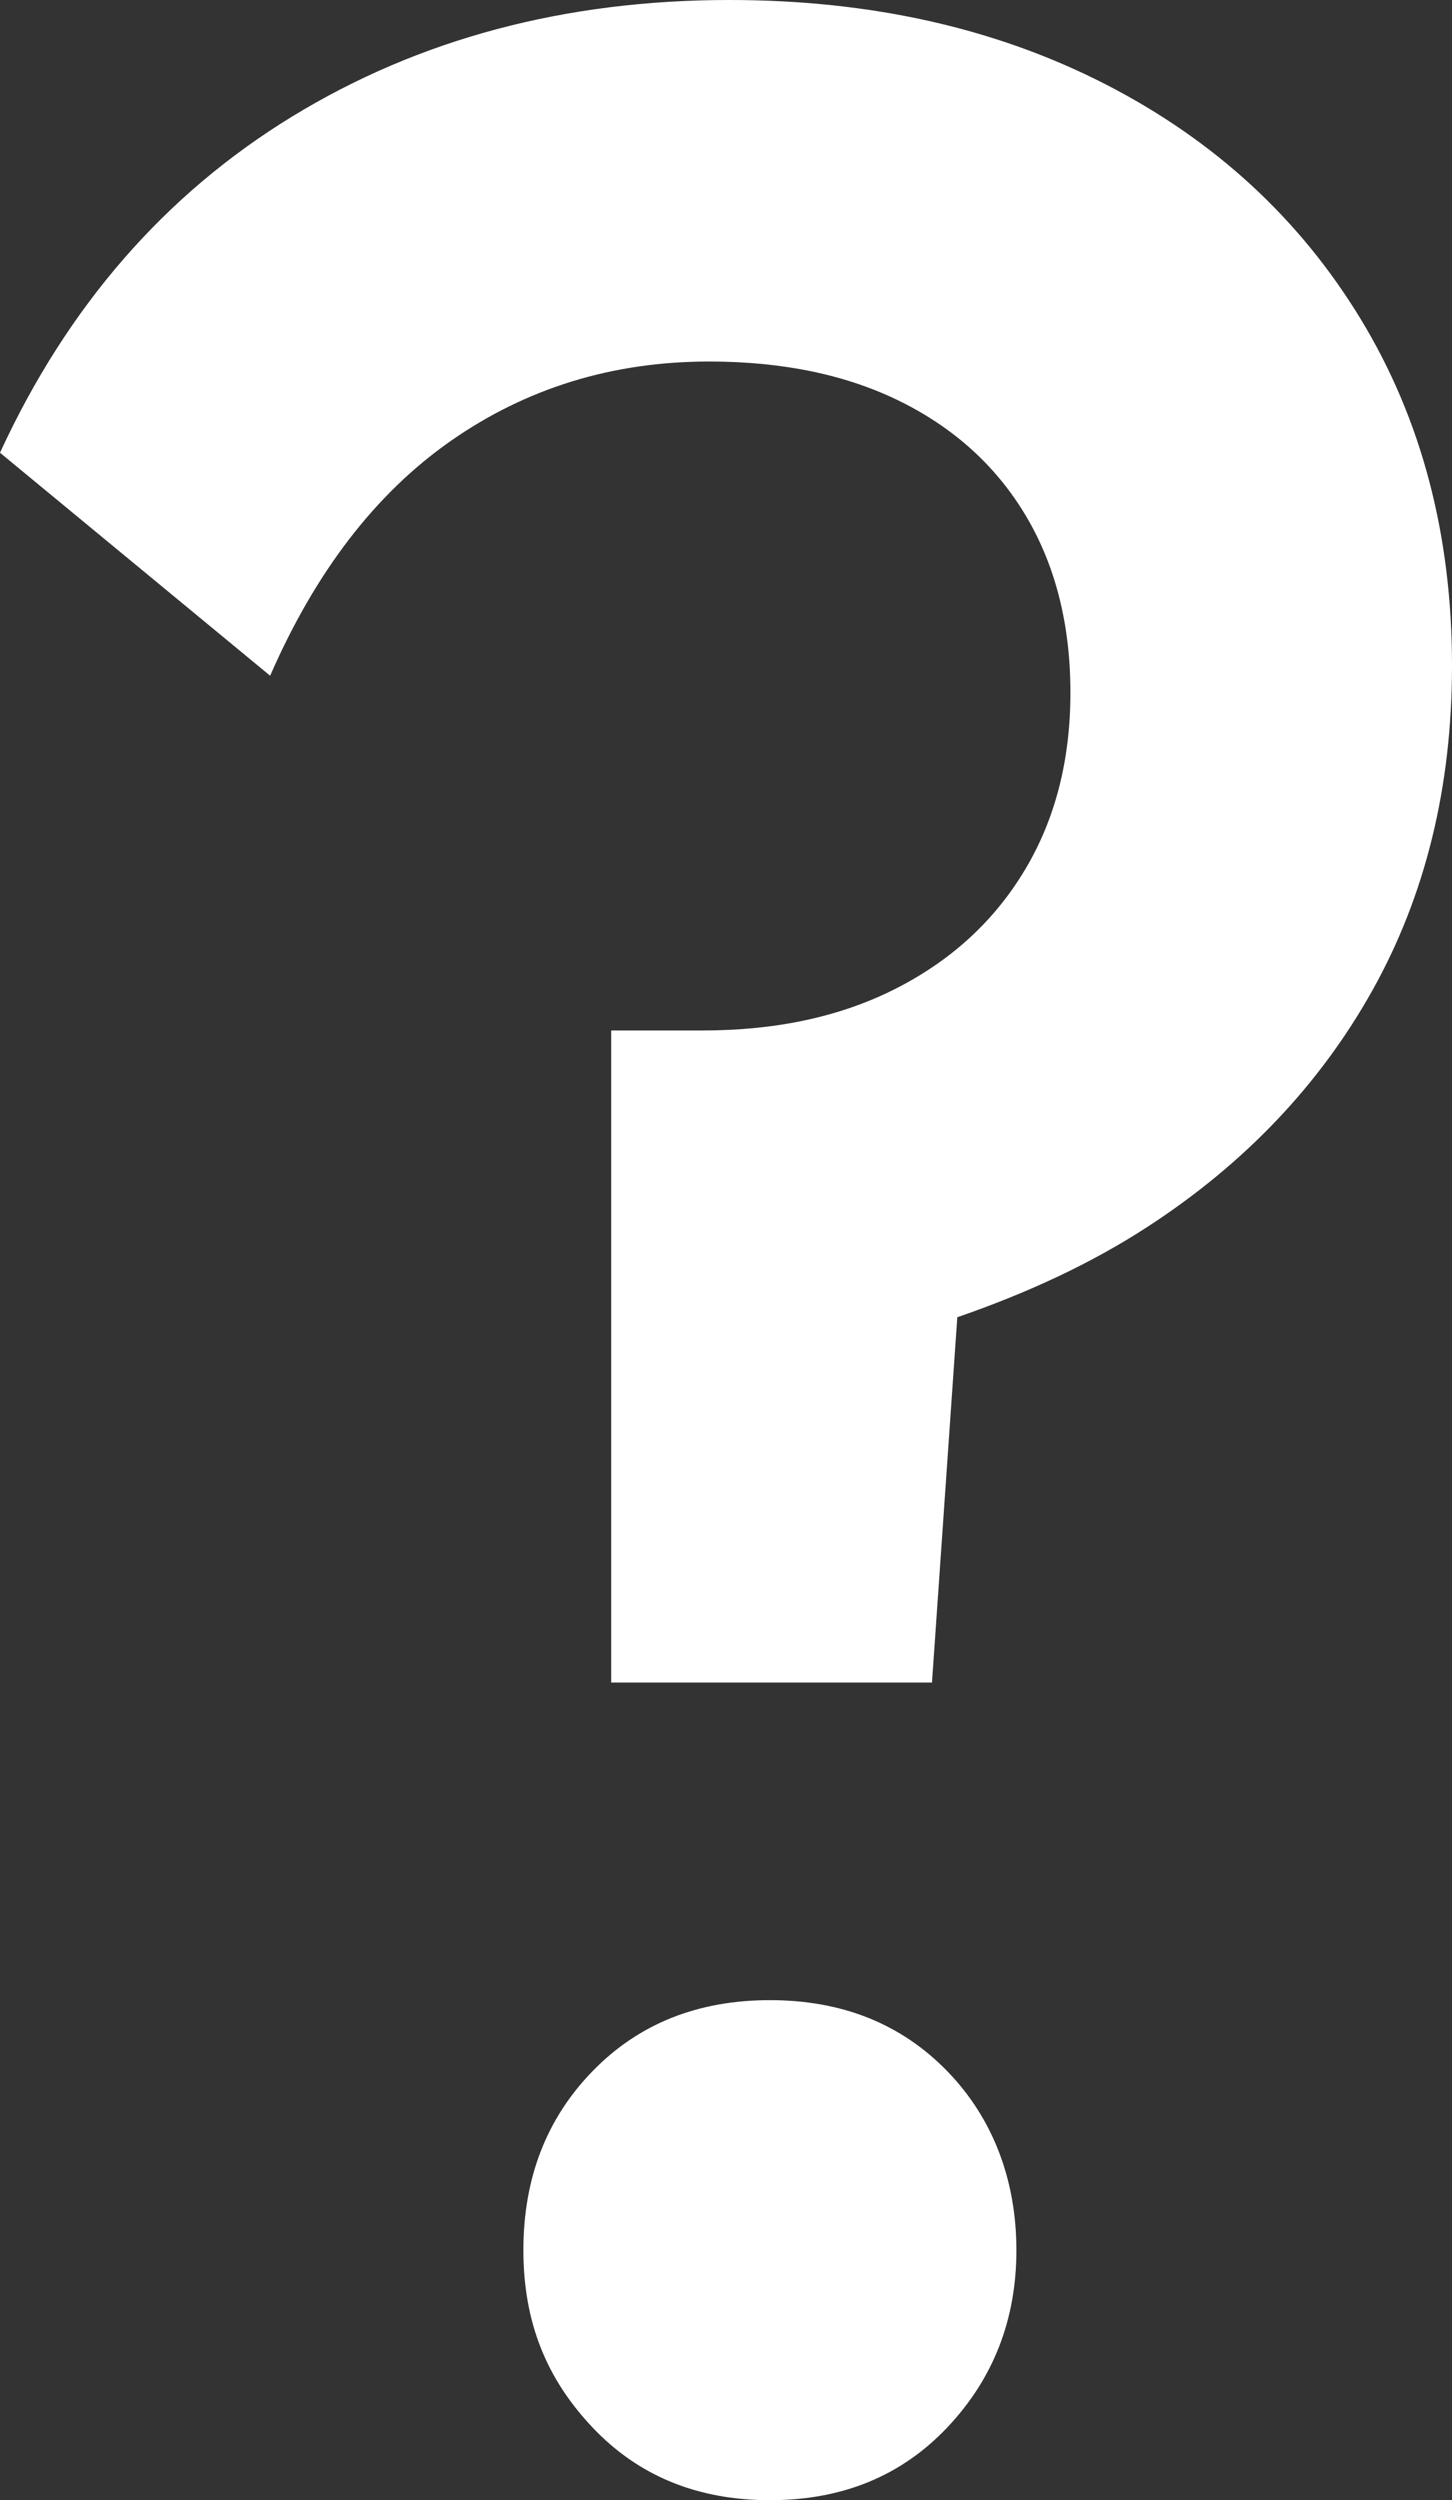
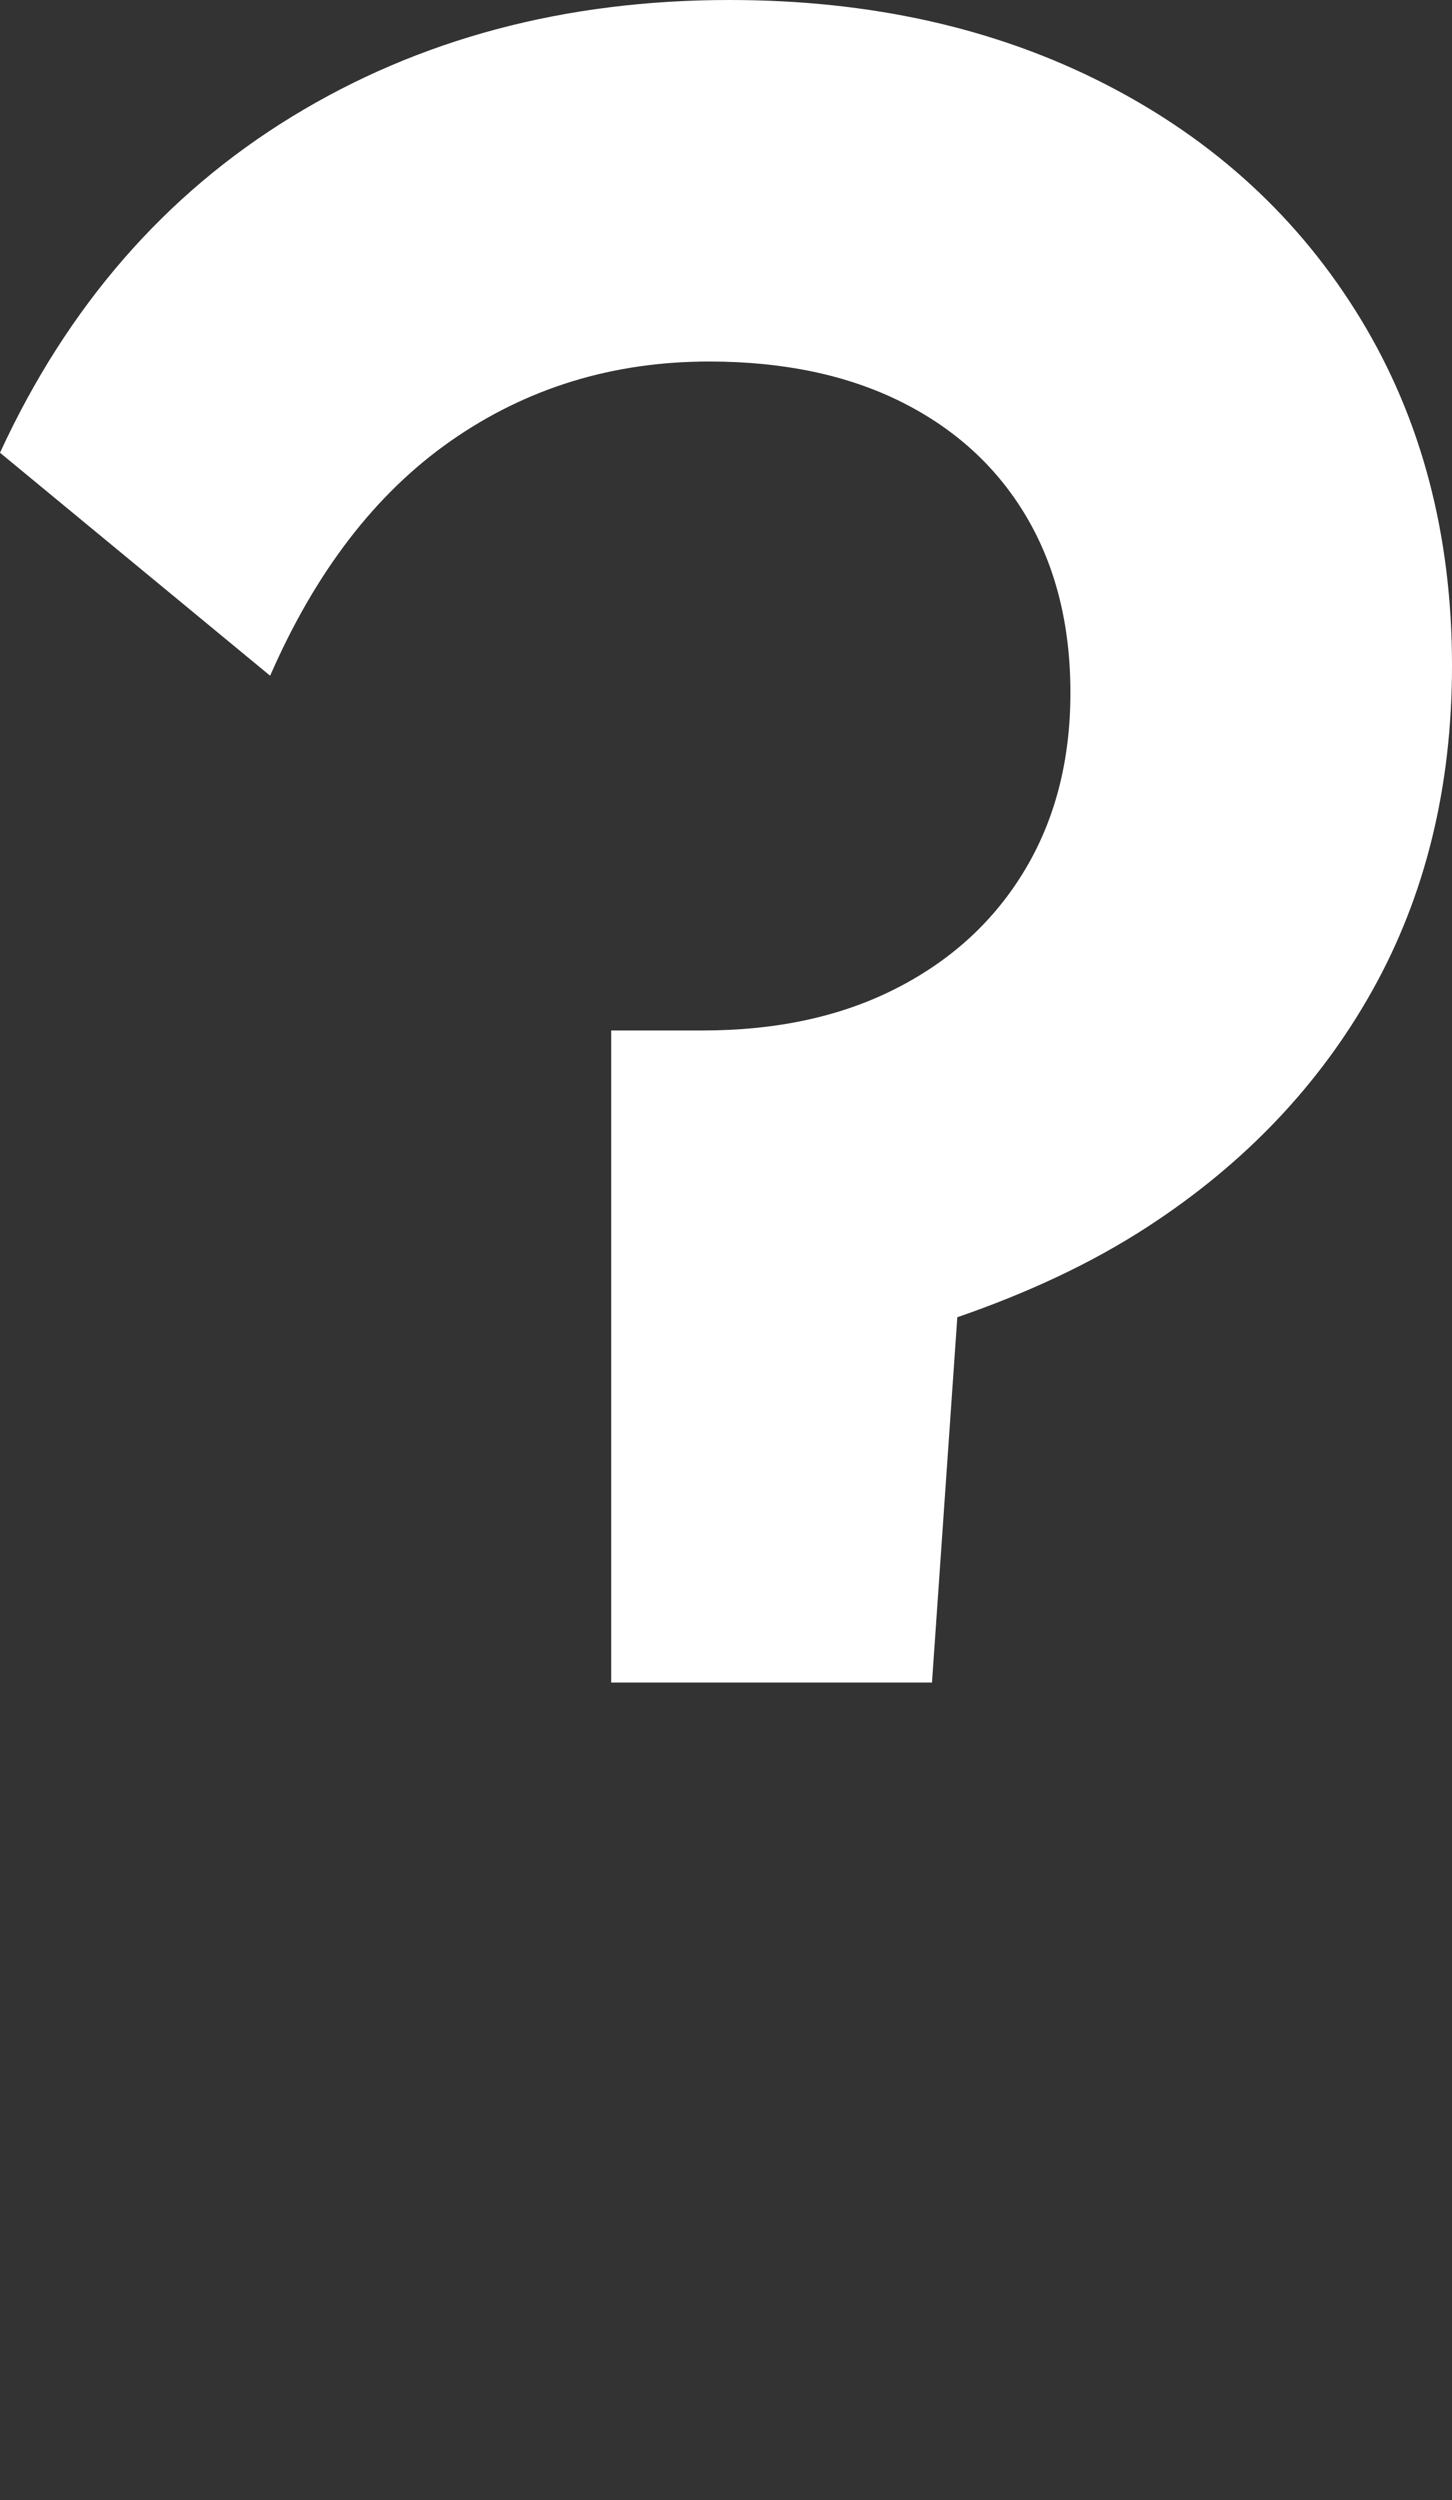
<svg xmlns="http://www.w3.org/2000/svg" viewBox="0 0 34.4 59.2">
  <rect x="0" y="0" width="34.4" height="59.2" fill="#333333" stroke="none" />
  <defs>
    <style>.d{fill:#fff;}</style>
  </defs>
  <g id="a" />
  <g id="b">
    <g id="c">
      <g>
-         <path class="d" d="M18.24,47.36c-1.71,0-3.11,.56-4.2,1.68-1.09,1.12-1.64,2.53-1.64,4.24s.55,3.05,1.64,4.2c1.09,1.15,2.49,1.72,4.2,1.72s3.11-.57,4.2-1.72c1.09-1.15,1.64-2.55,1.64-4.2s-.55-3.12-1.64-4.24c-1.09-1.12-2.49-1.68-4.2-1.68Z" />
        <path class="d" d="M32.24,7.56c-1.44-2.37-3.45-4.23-6.04-5.56-2.59-1.33-5.56-2-8.92-2-3.89,0-7.35,.92-10.36,2.76C3.91,4.6,1.6,7.25,0,10.72l6.4,5.28c1.07-2.45,2.49-4.31,4.28-5.56,1.79-1.25,3.83-1.88,6.12-1.88,1.76,0,3.28,.32,4.56,.96,1.28,.64,2.27,1.55,2.96,2.72,.69,1.17,1.04,2.56,1.04,4.16s-.36,3-1.08,4.2c-.72,1.2-1.73,2.13-3.04,2.8-1.31,.67-2.84,1-4.6,1h-2.16v15.44h7.6l.6-8.65c1.65-.57,3.17-1.27,4.52-2.15,2.29-1.49,4.07-3.36,5.32-5.6,1.25-2.24,1.88-4.8,1.88-7.68,0-3.09-.72-5.83-2.16-8.2Z" />
      </g>
    </g>
  </g>
</svg>